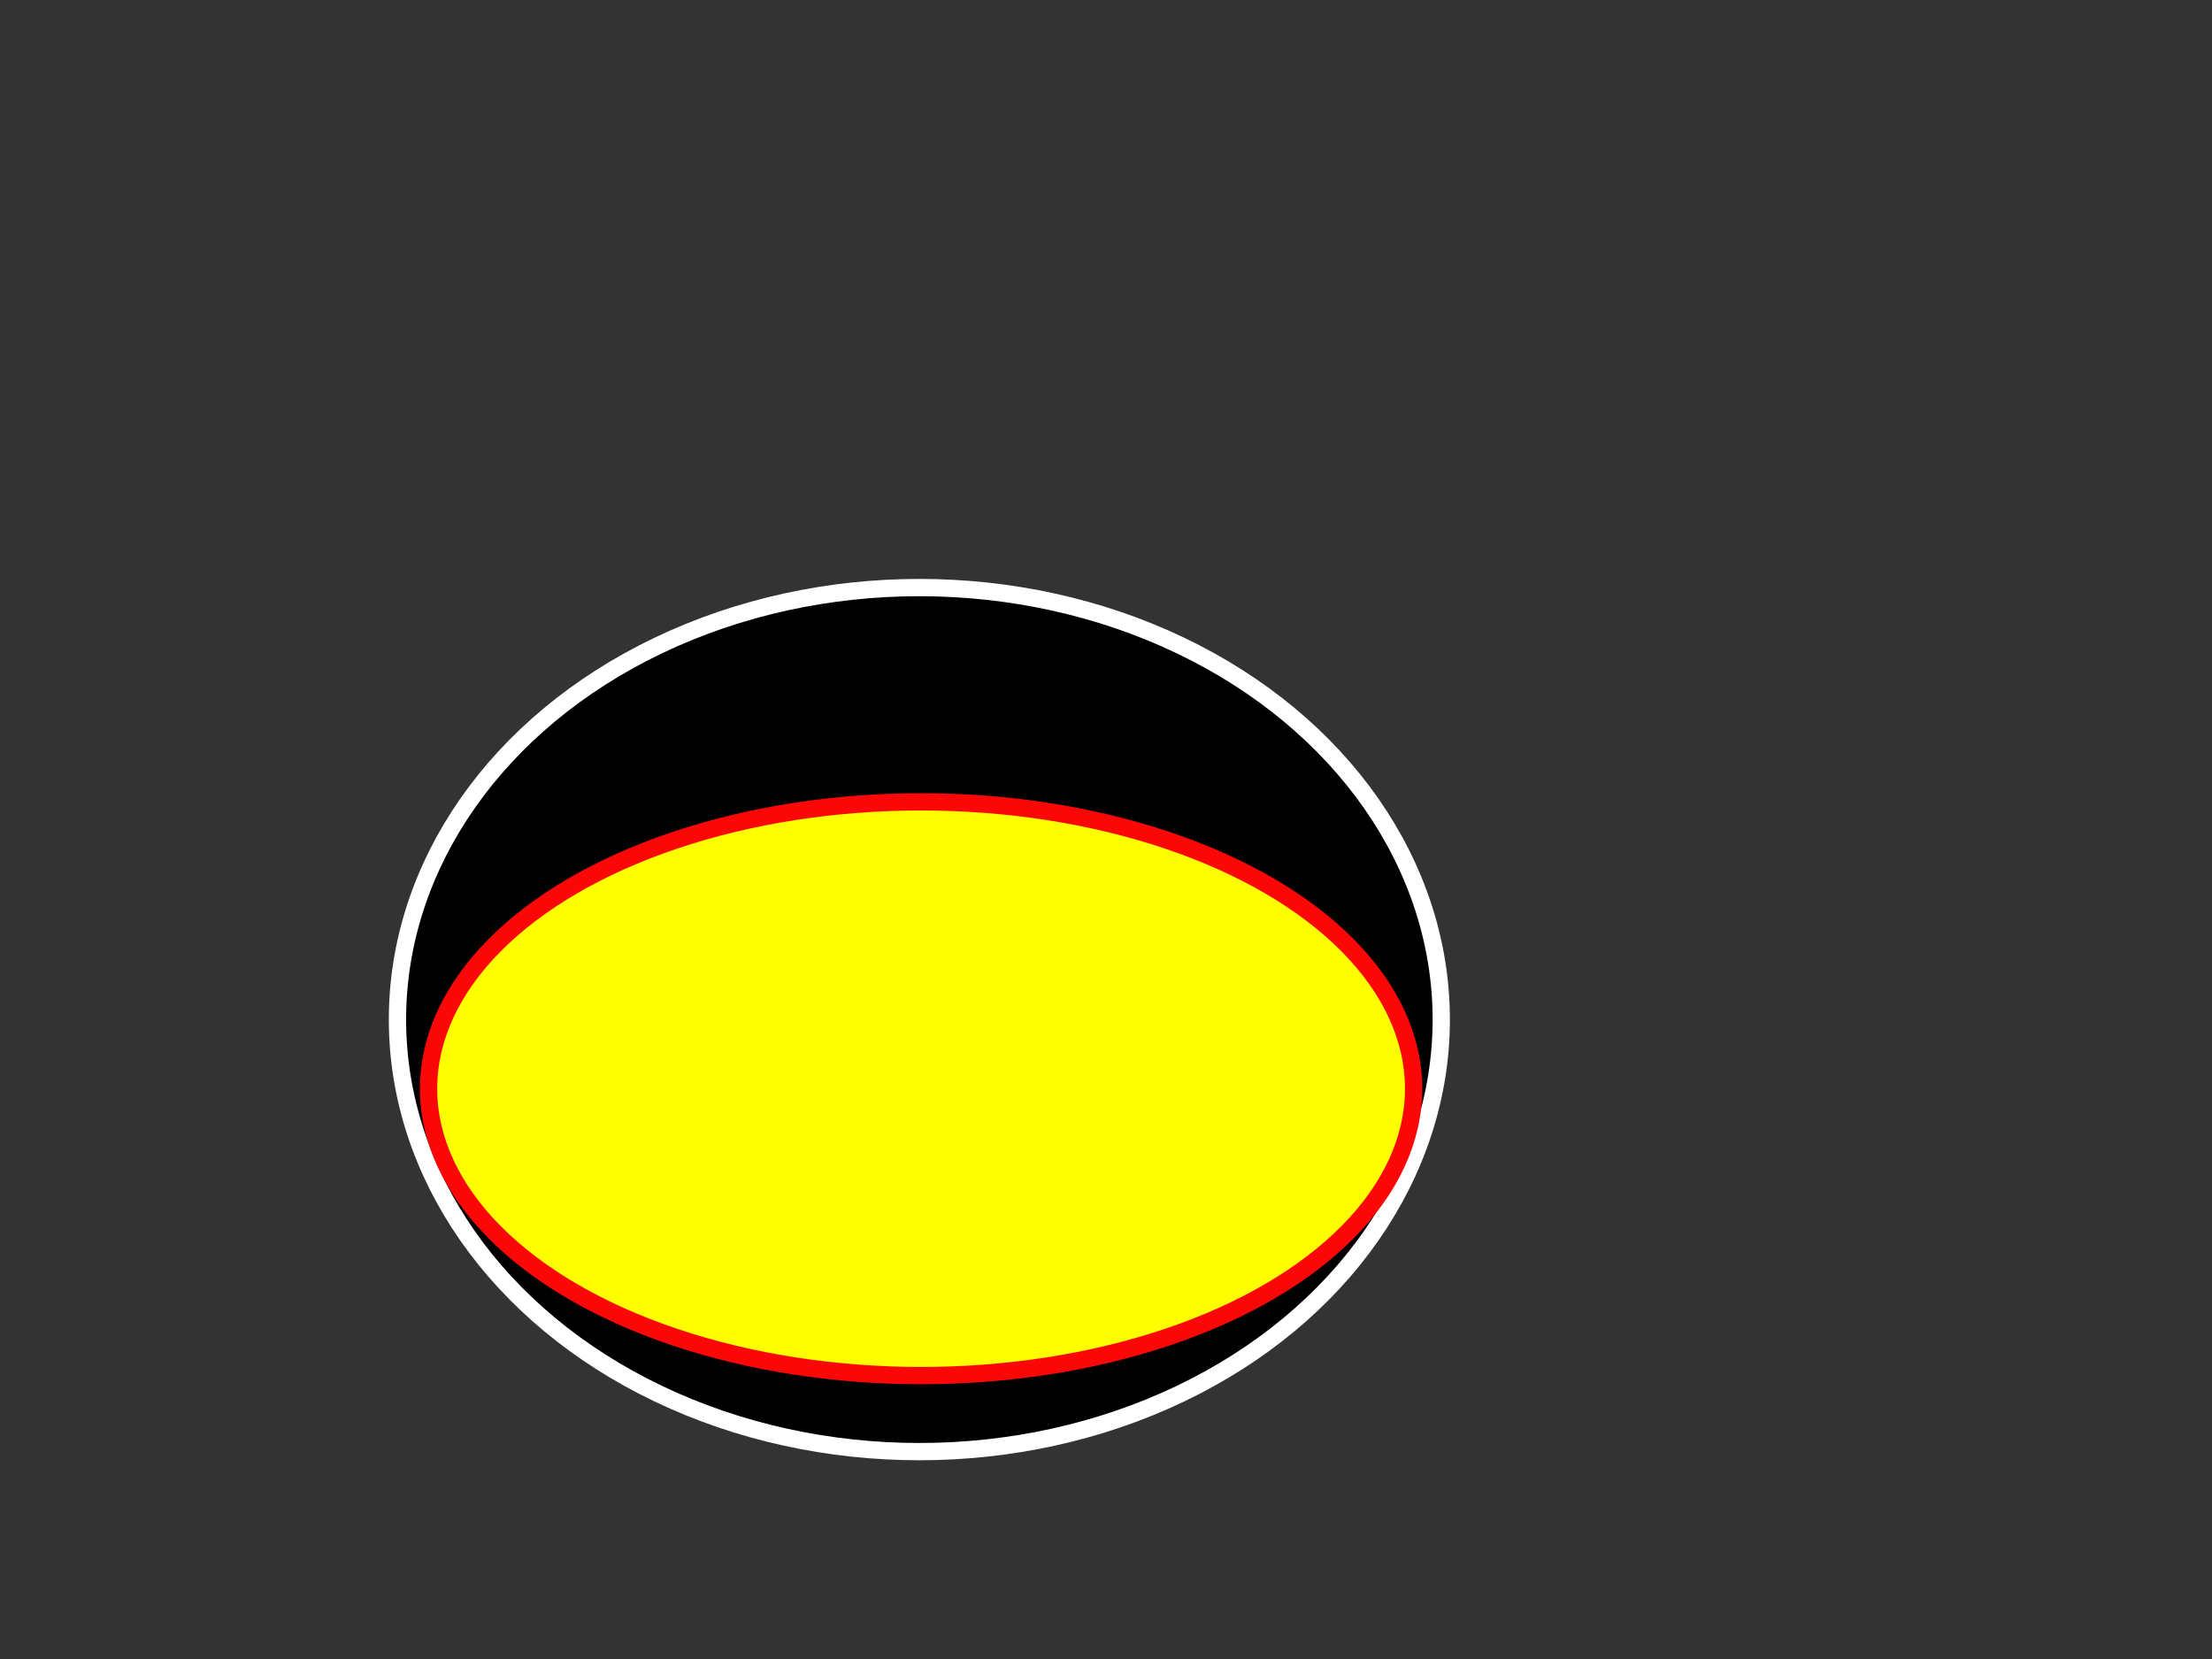
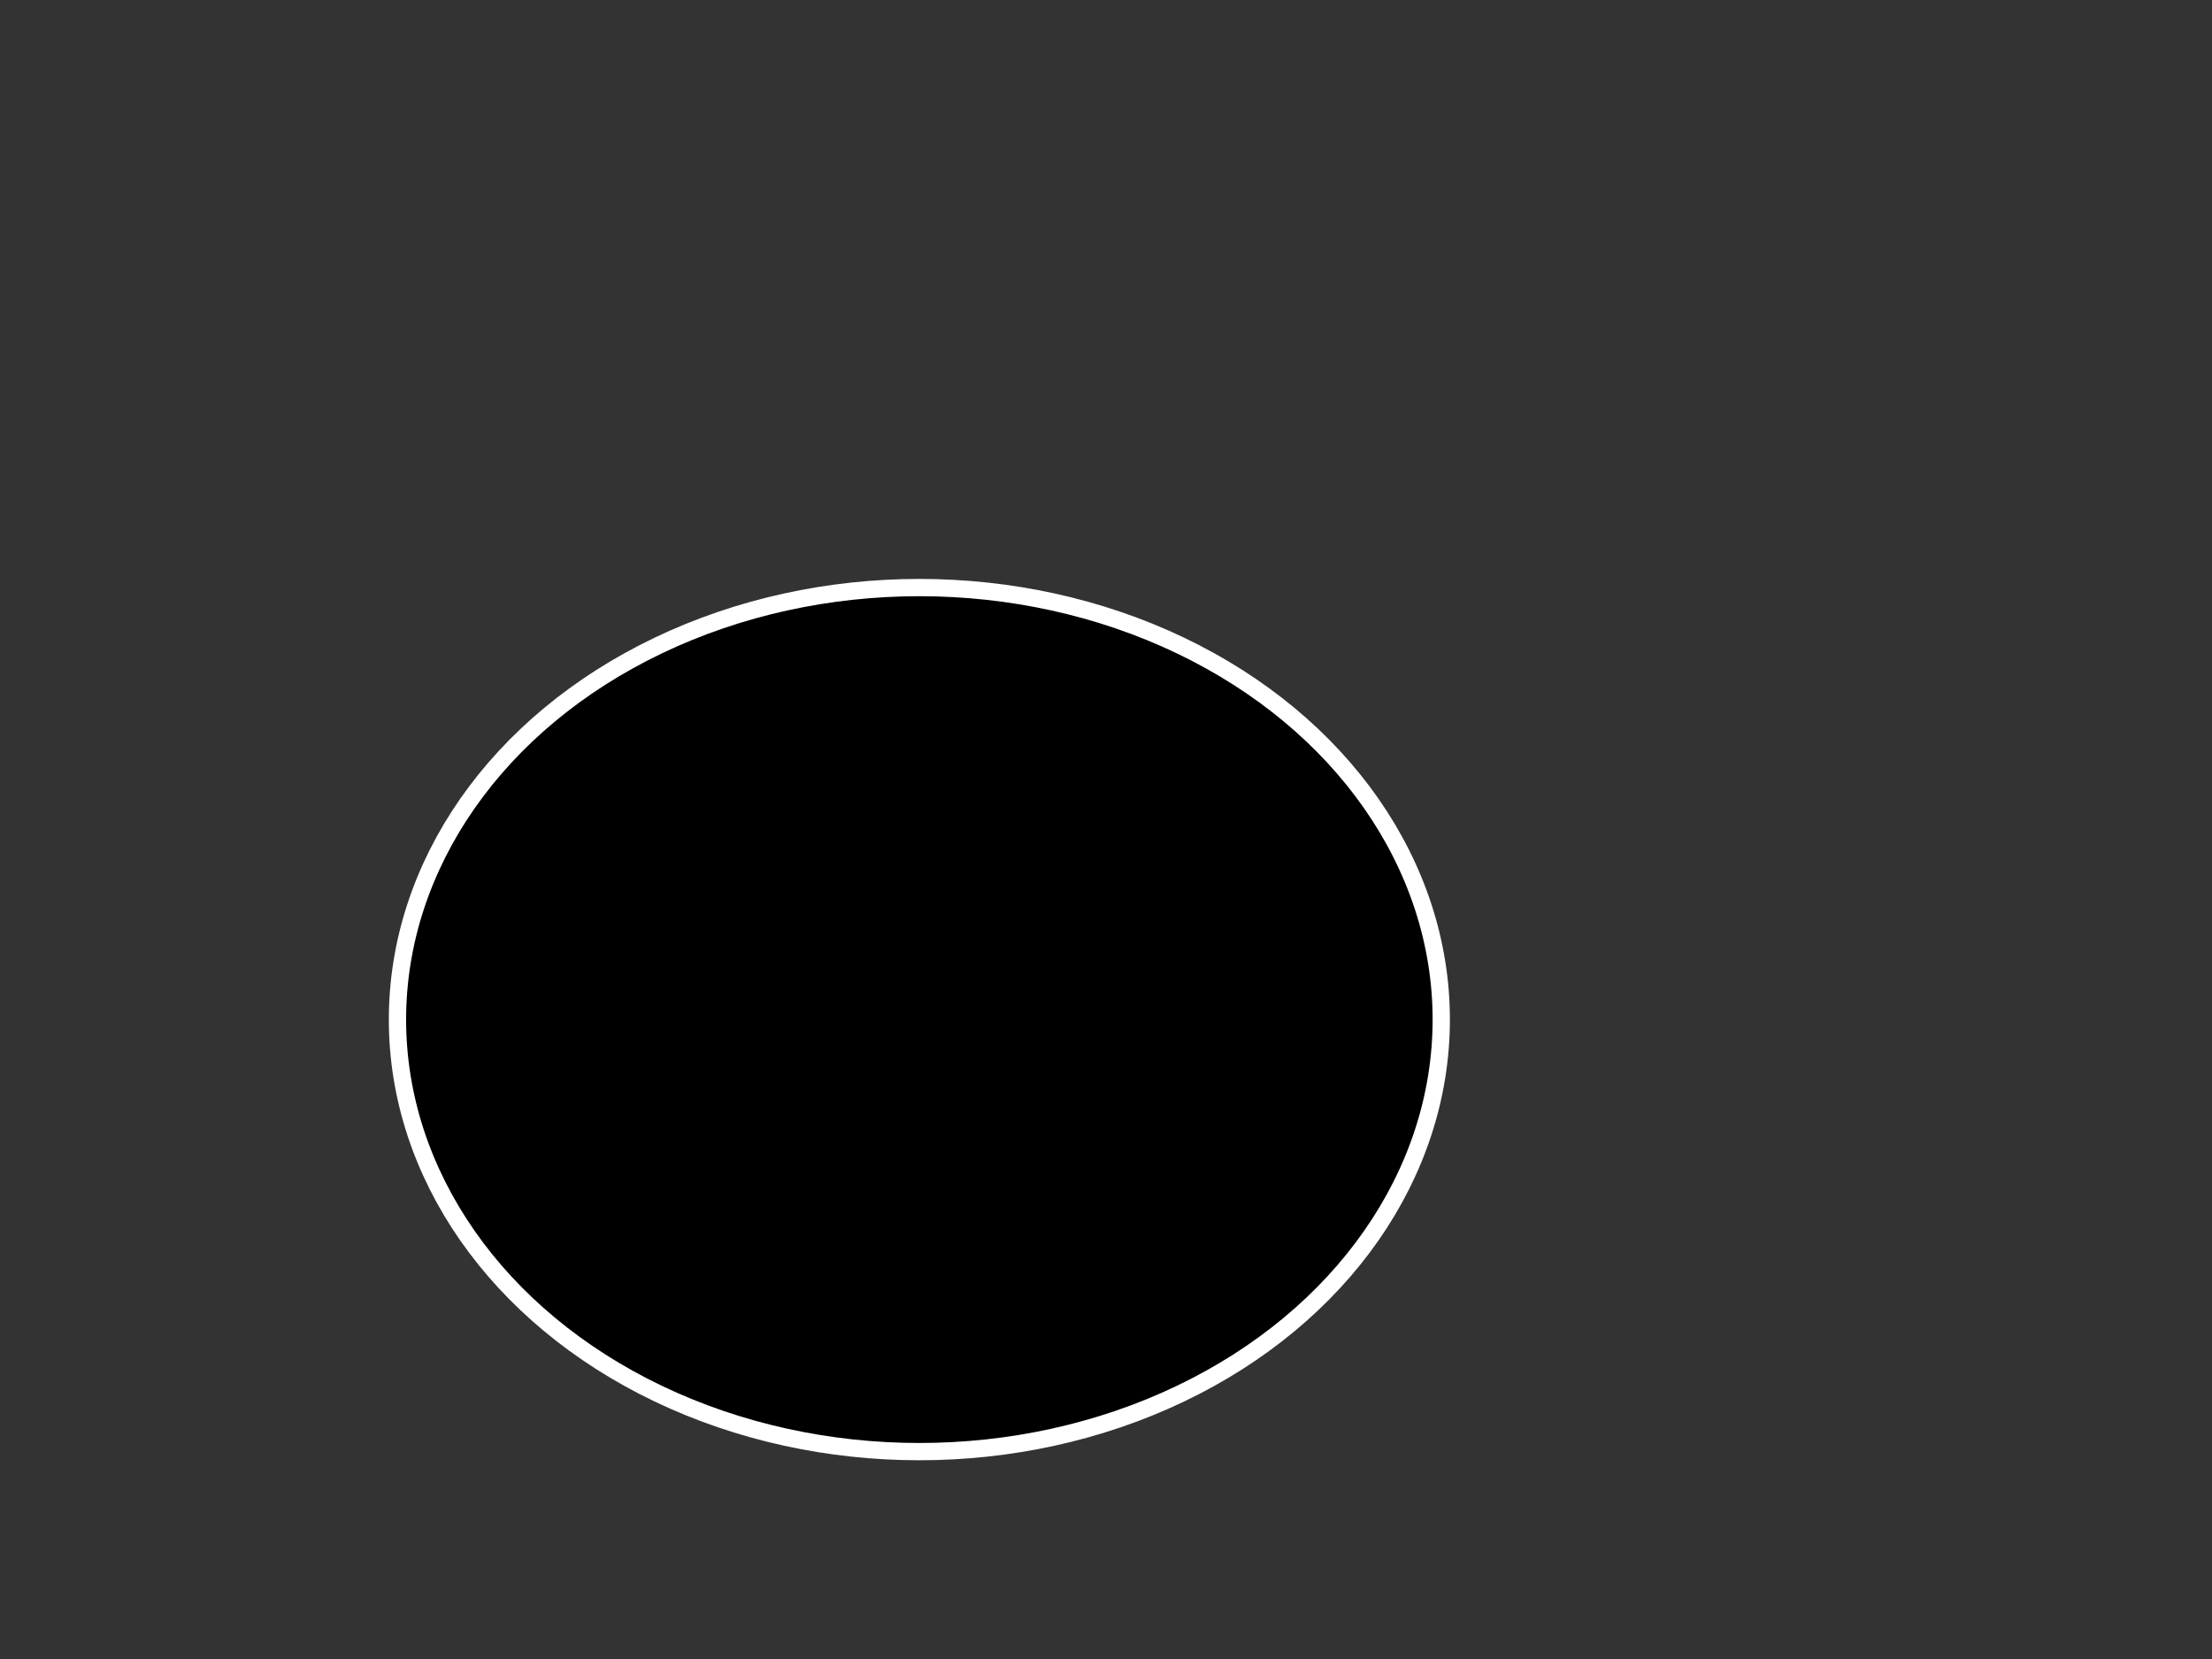
<svg xmlns="http://www.w3.org/2000/svg" width="640" height="480">
  <rect width="100%" height="100%" fill="#333333" stroke="none" />
  <title>X-star</title>
  <g>
    <title>Layer 1</title>
    <ellipse fill="#000000" stroke="#ffffff" stroke-width="5" cx="266" cy="295" rx="151" ry="125" id="svg_2" />
-     <ellipse fill="#ffff00" stroke="#fc0707" stroke-width="5" cx="266.5" cy="315" rx="142.5" ry="83" id="svg_1" />
  </g>
</svg>